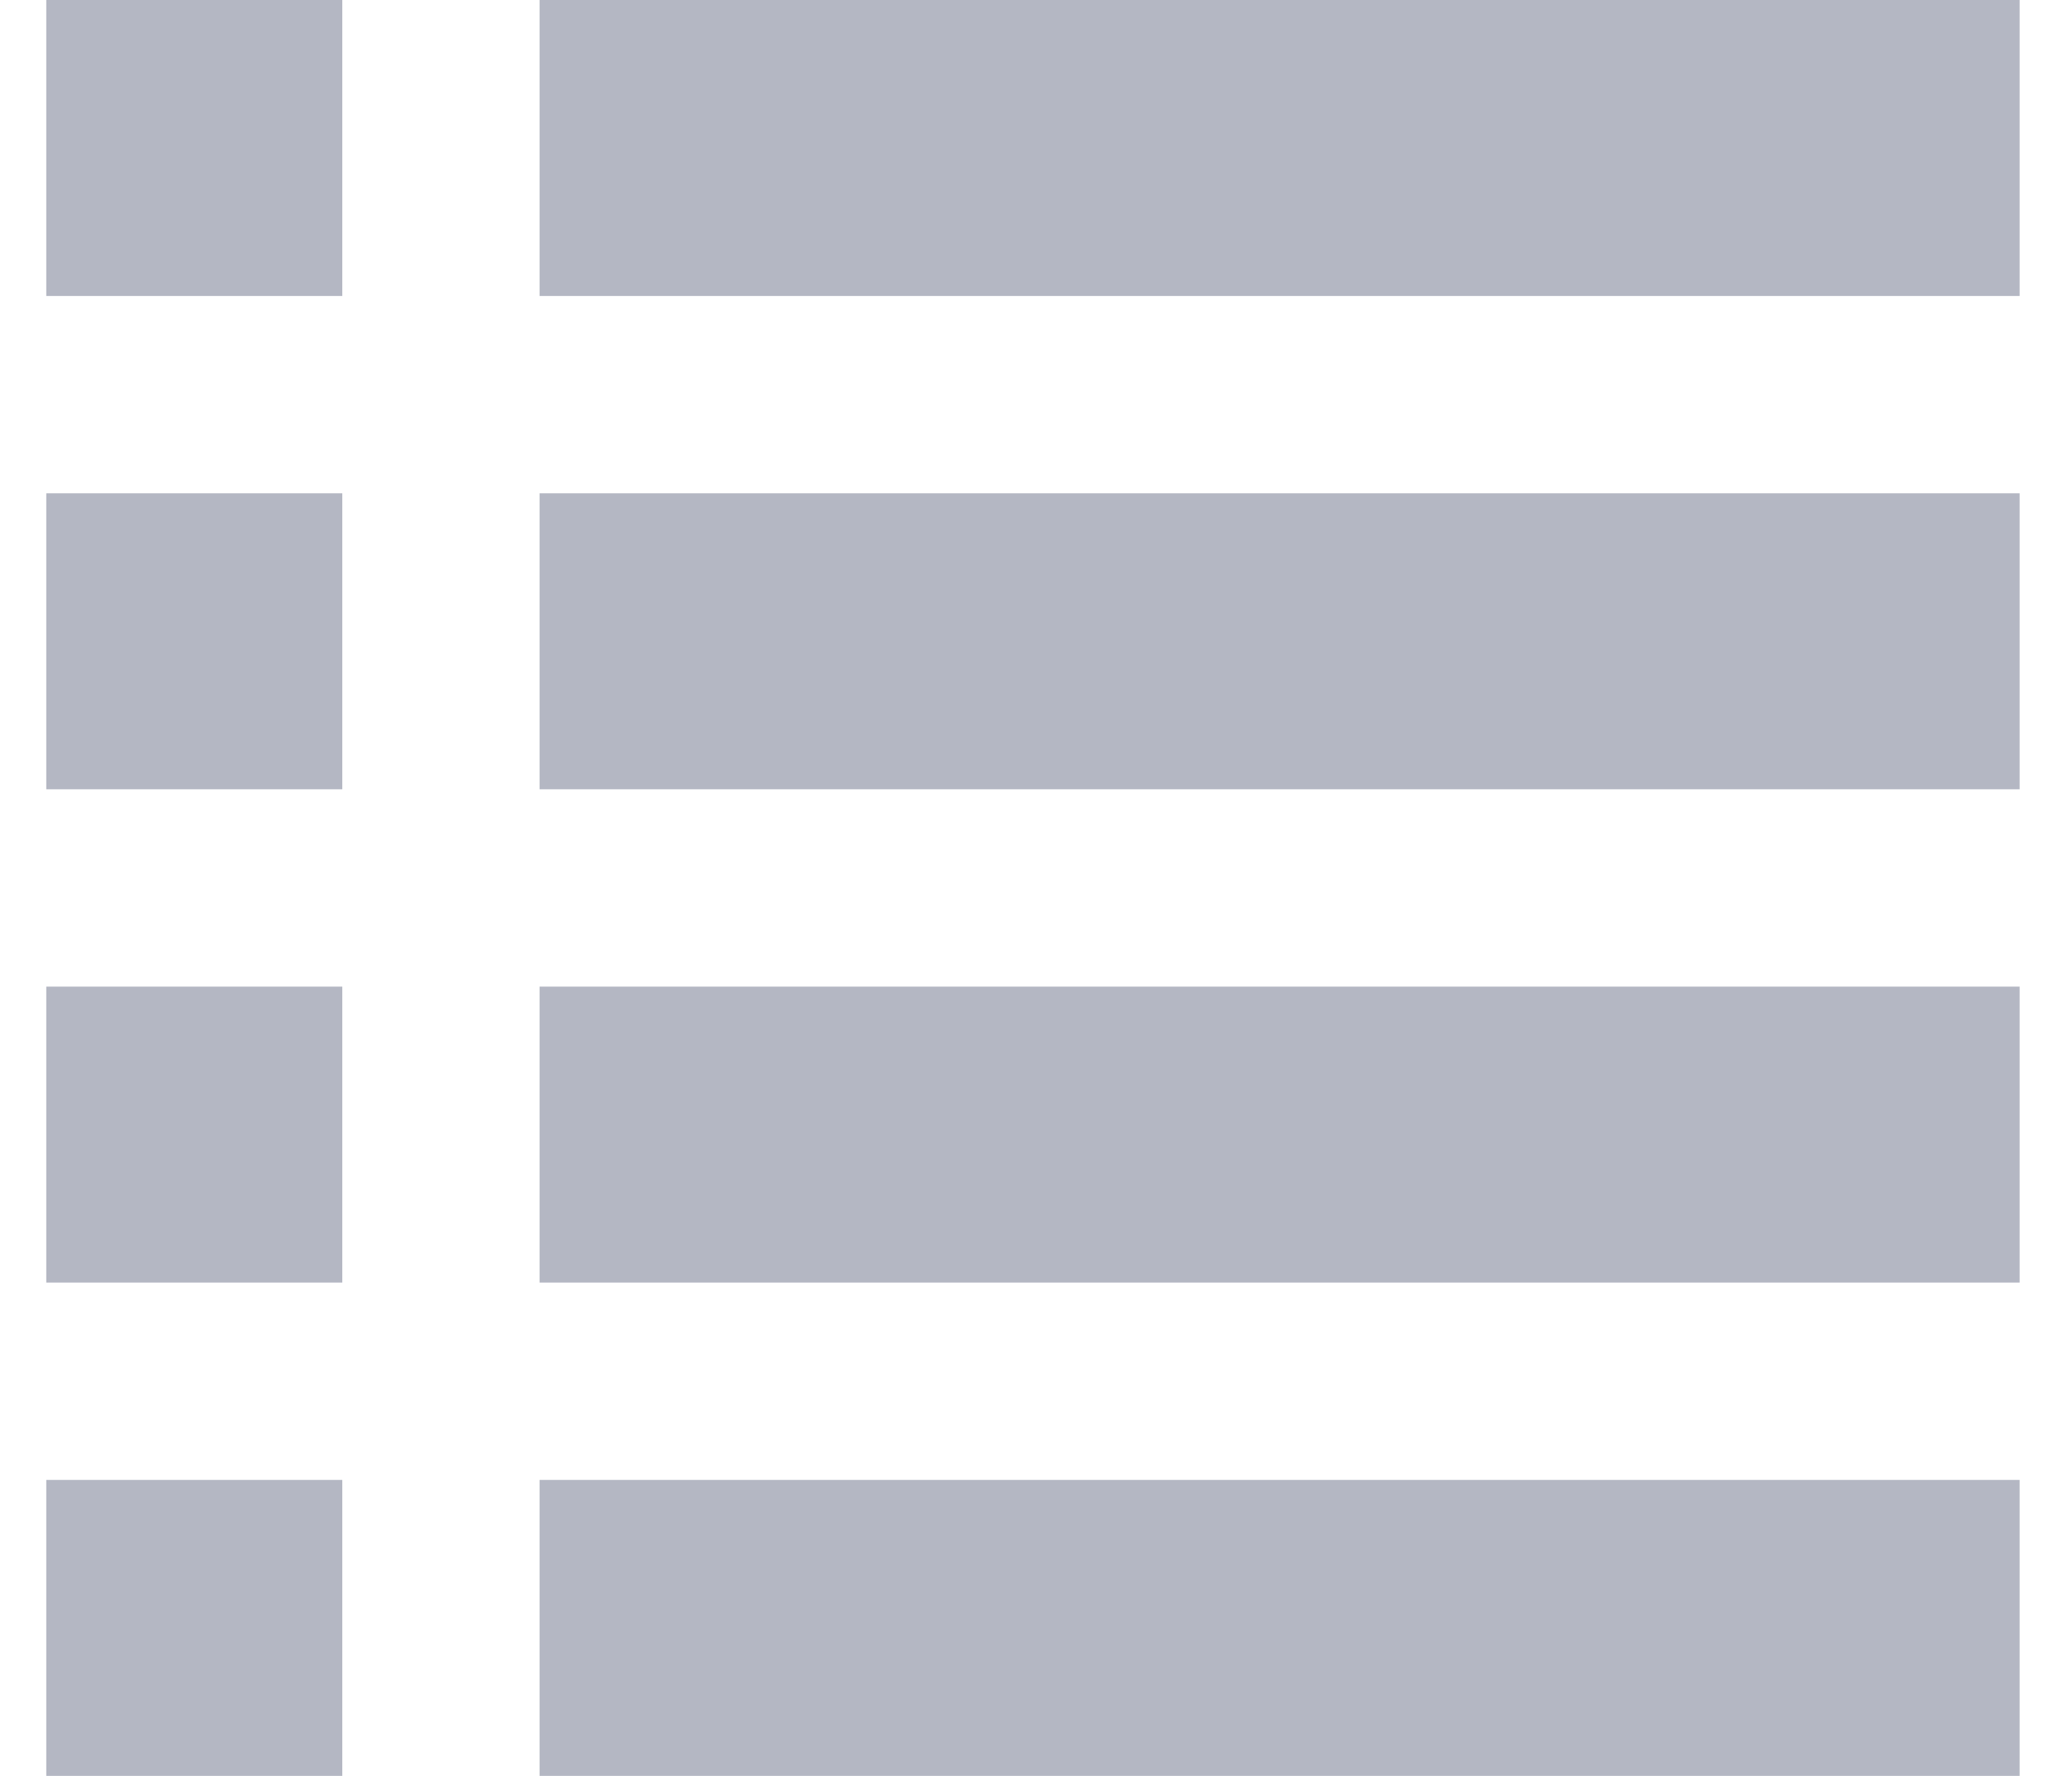
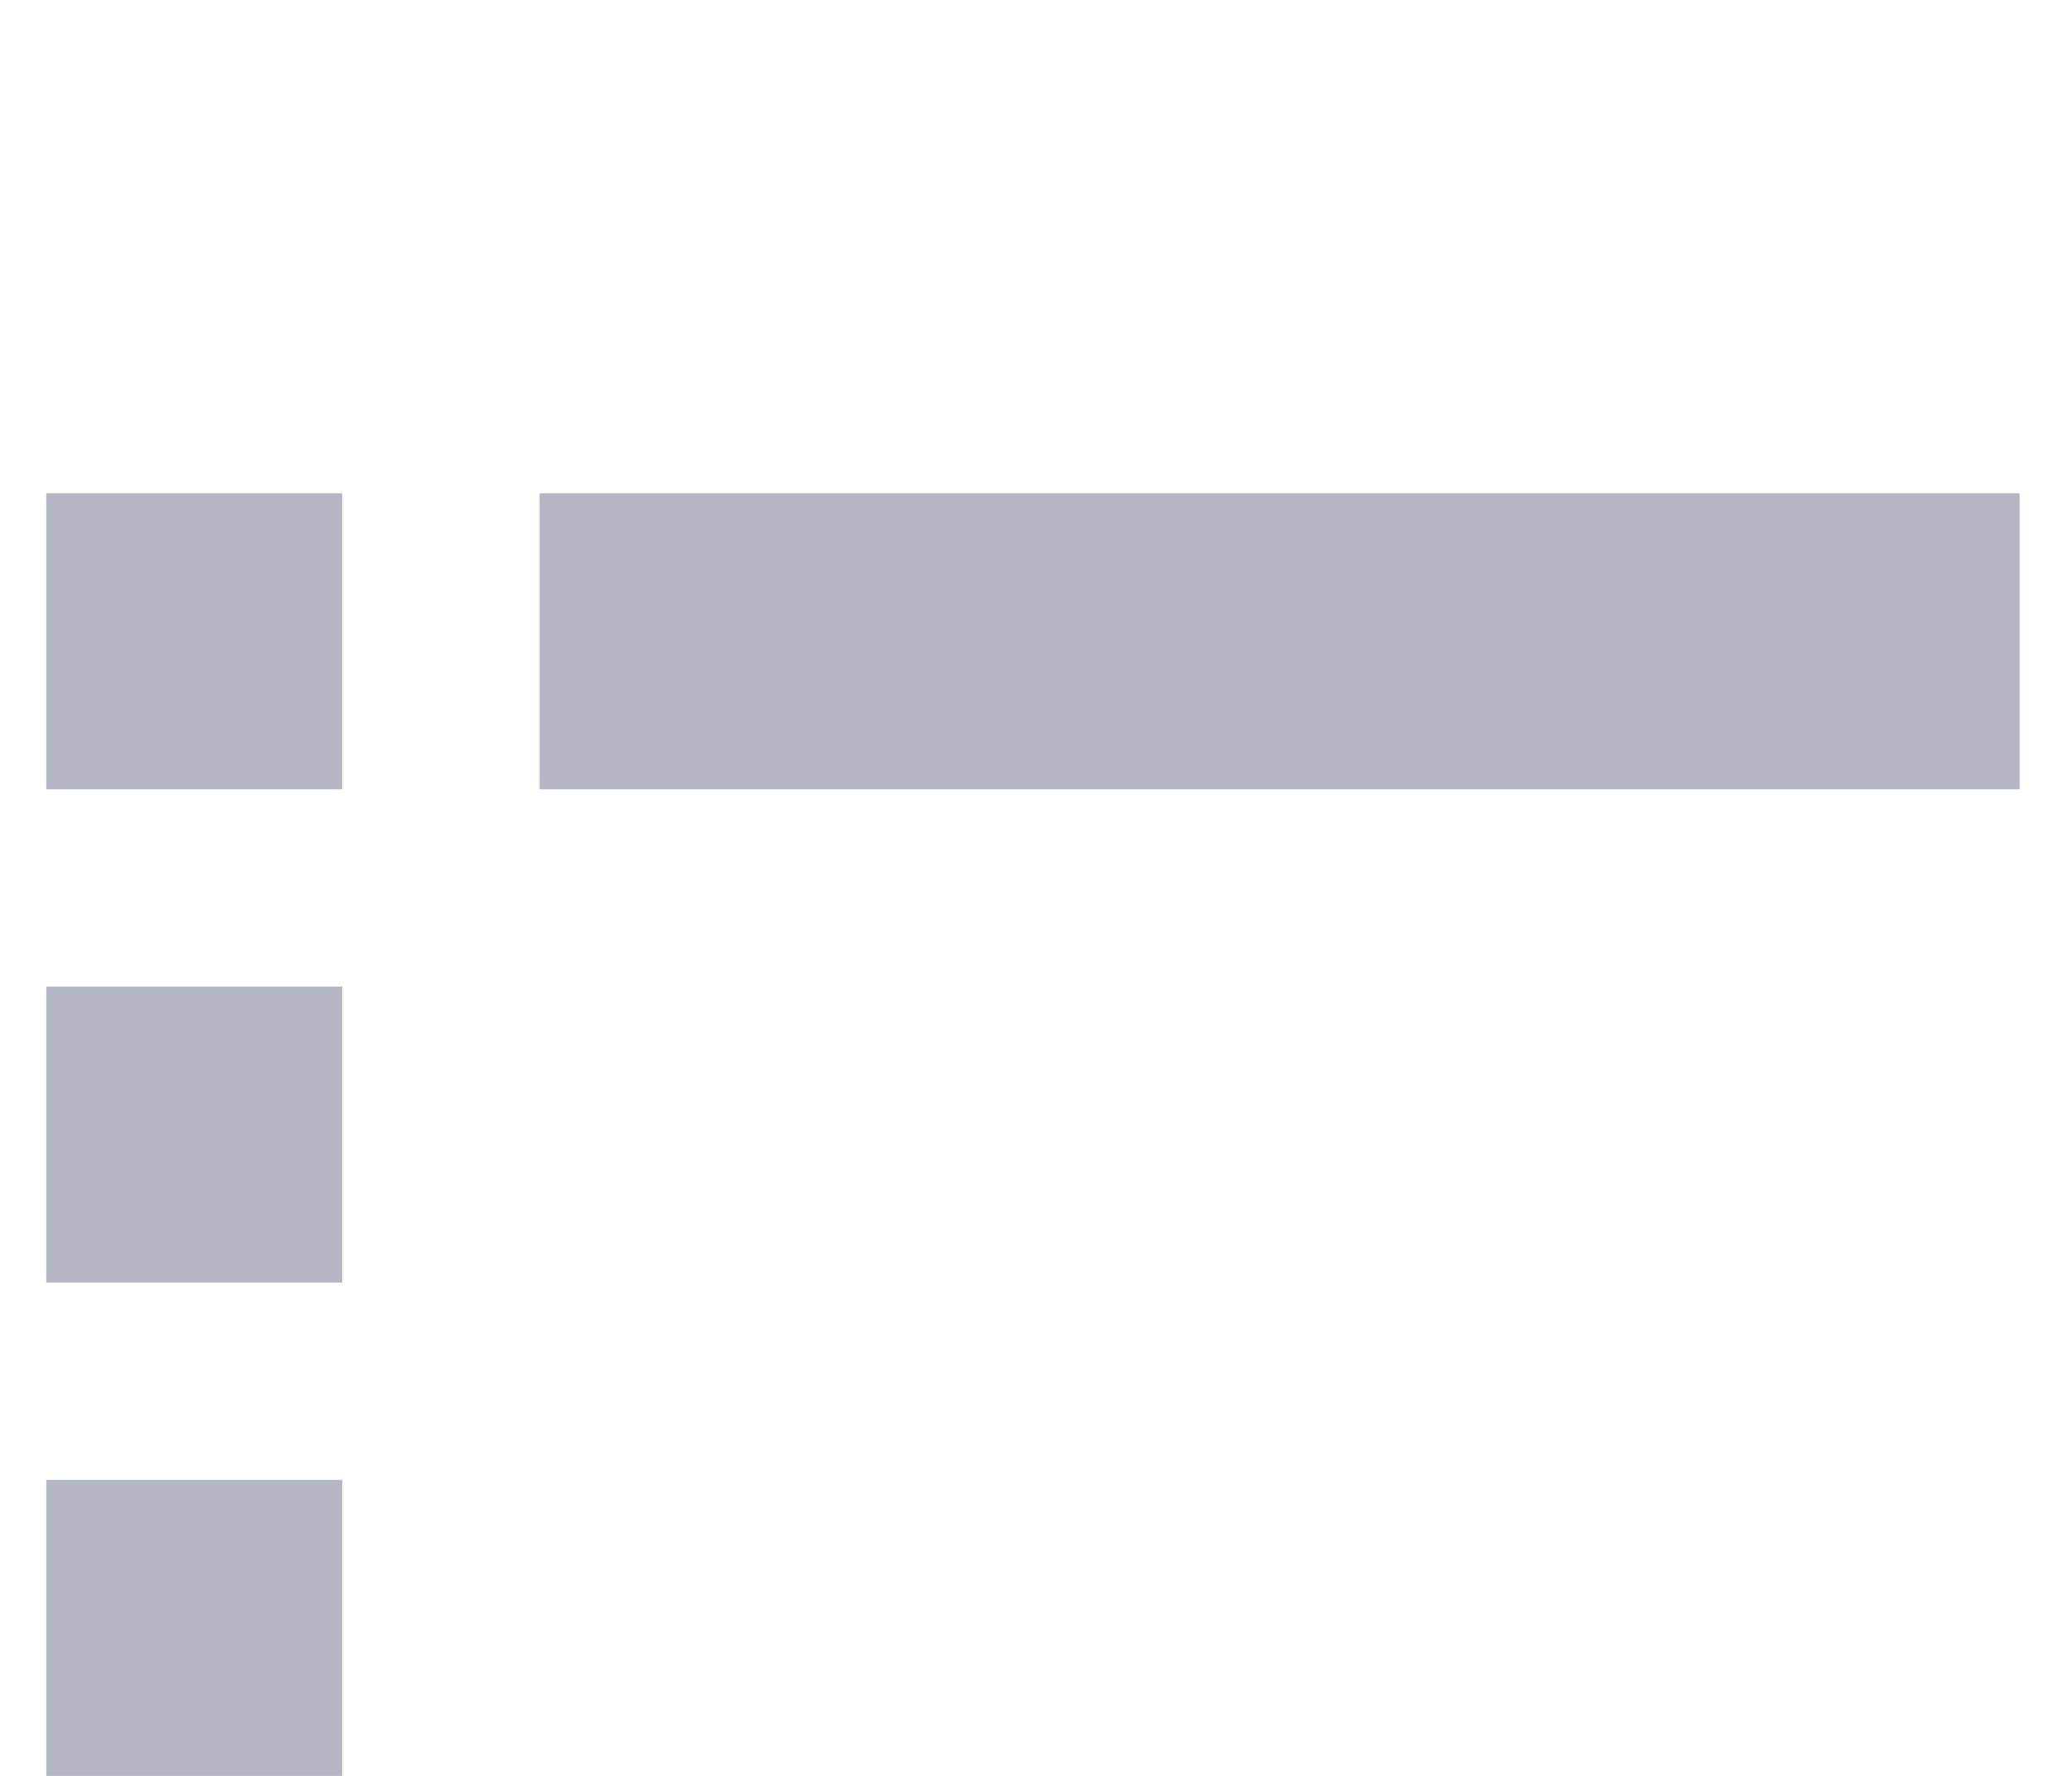
<svg xmlns="http://www.w3.org/2000/svg" width="21" height="18" viewBox="0 0 21 18" fill="none">
-   <rect x="0.469" width="3" height="3" fill="#B4B7C3" />
  <rect x="0.469" y="5" width="3" height="3" fill="#B4B7C3" />
  <rect x="0.469" y="10" width="3" height="3" fill="#B4B7C3" />
  <rect x="0.469" y="15" width="3" height="3" fill="#B4B7C3" />
-   <rect x="5.469" width="15" height="3" fill="#B4B7C3" />
  <rect x="5.469" y="5" width="15" height="3" fill="#B4B7C3" />
-   <rect x="5.469" y="10" width="15" height="3" fill="#B4B7C3" />
-   <rect x="5.469" y="15" width="15" height="3" fill="#B4B7C3" />
</svg>